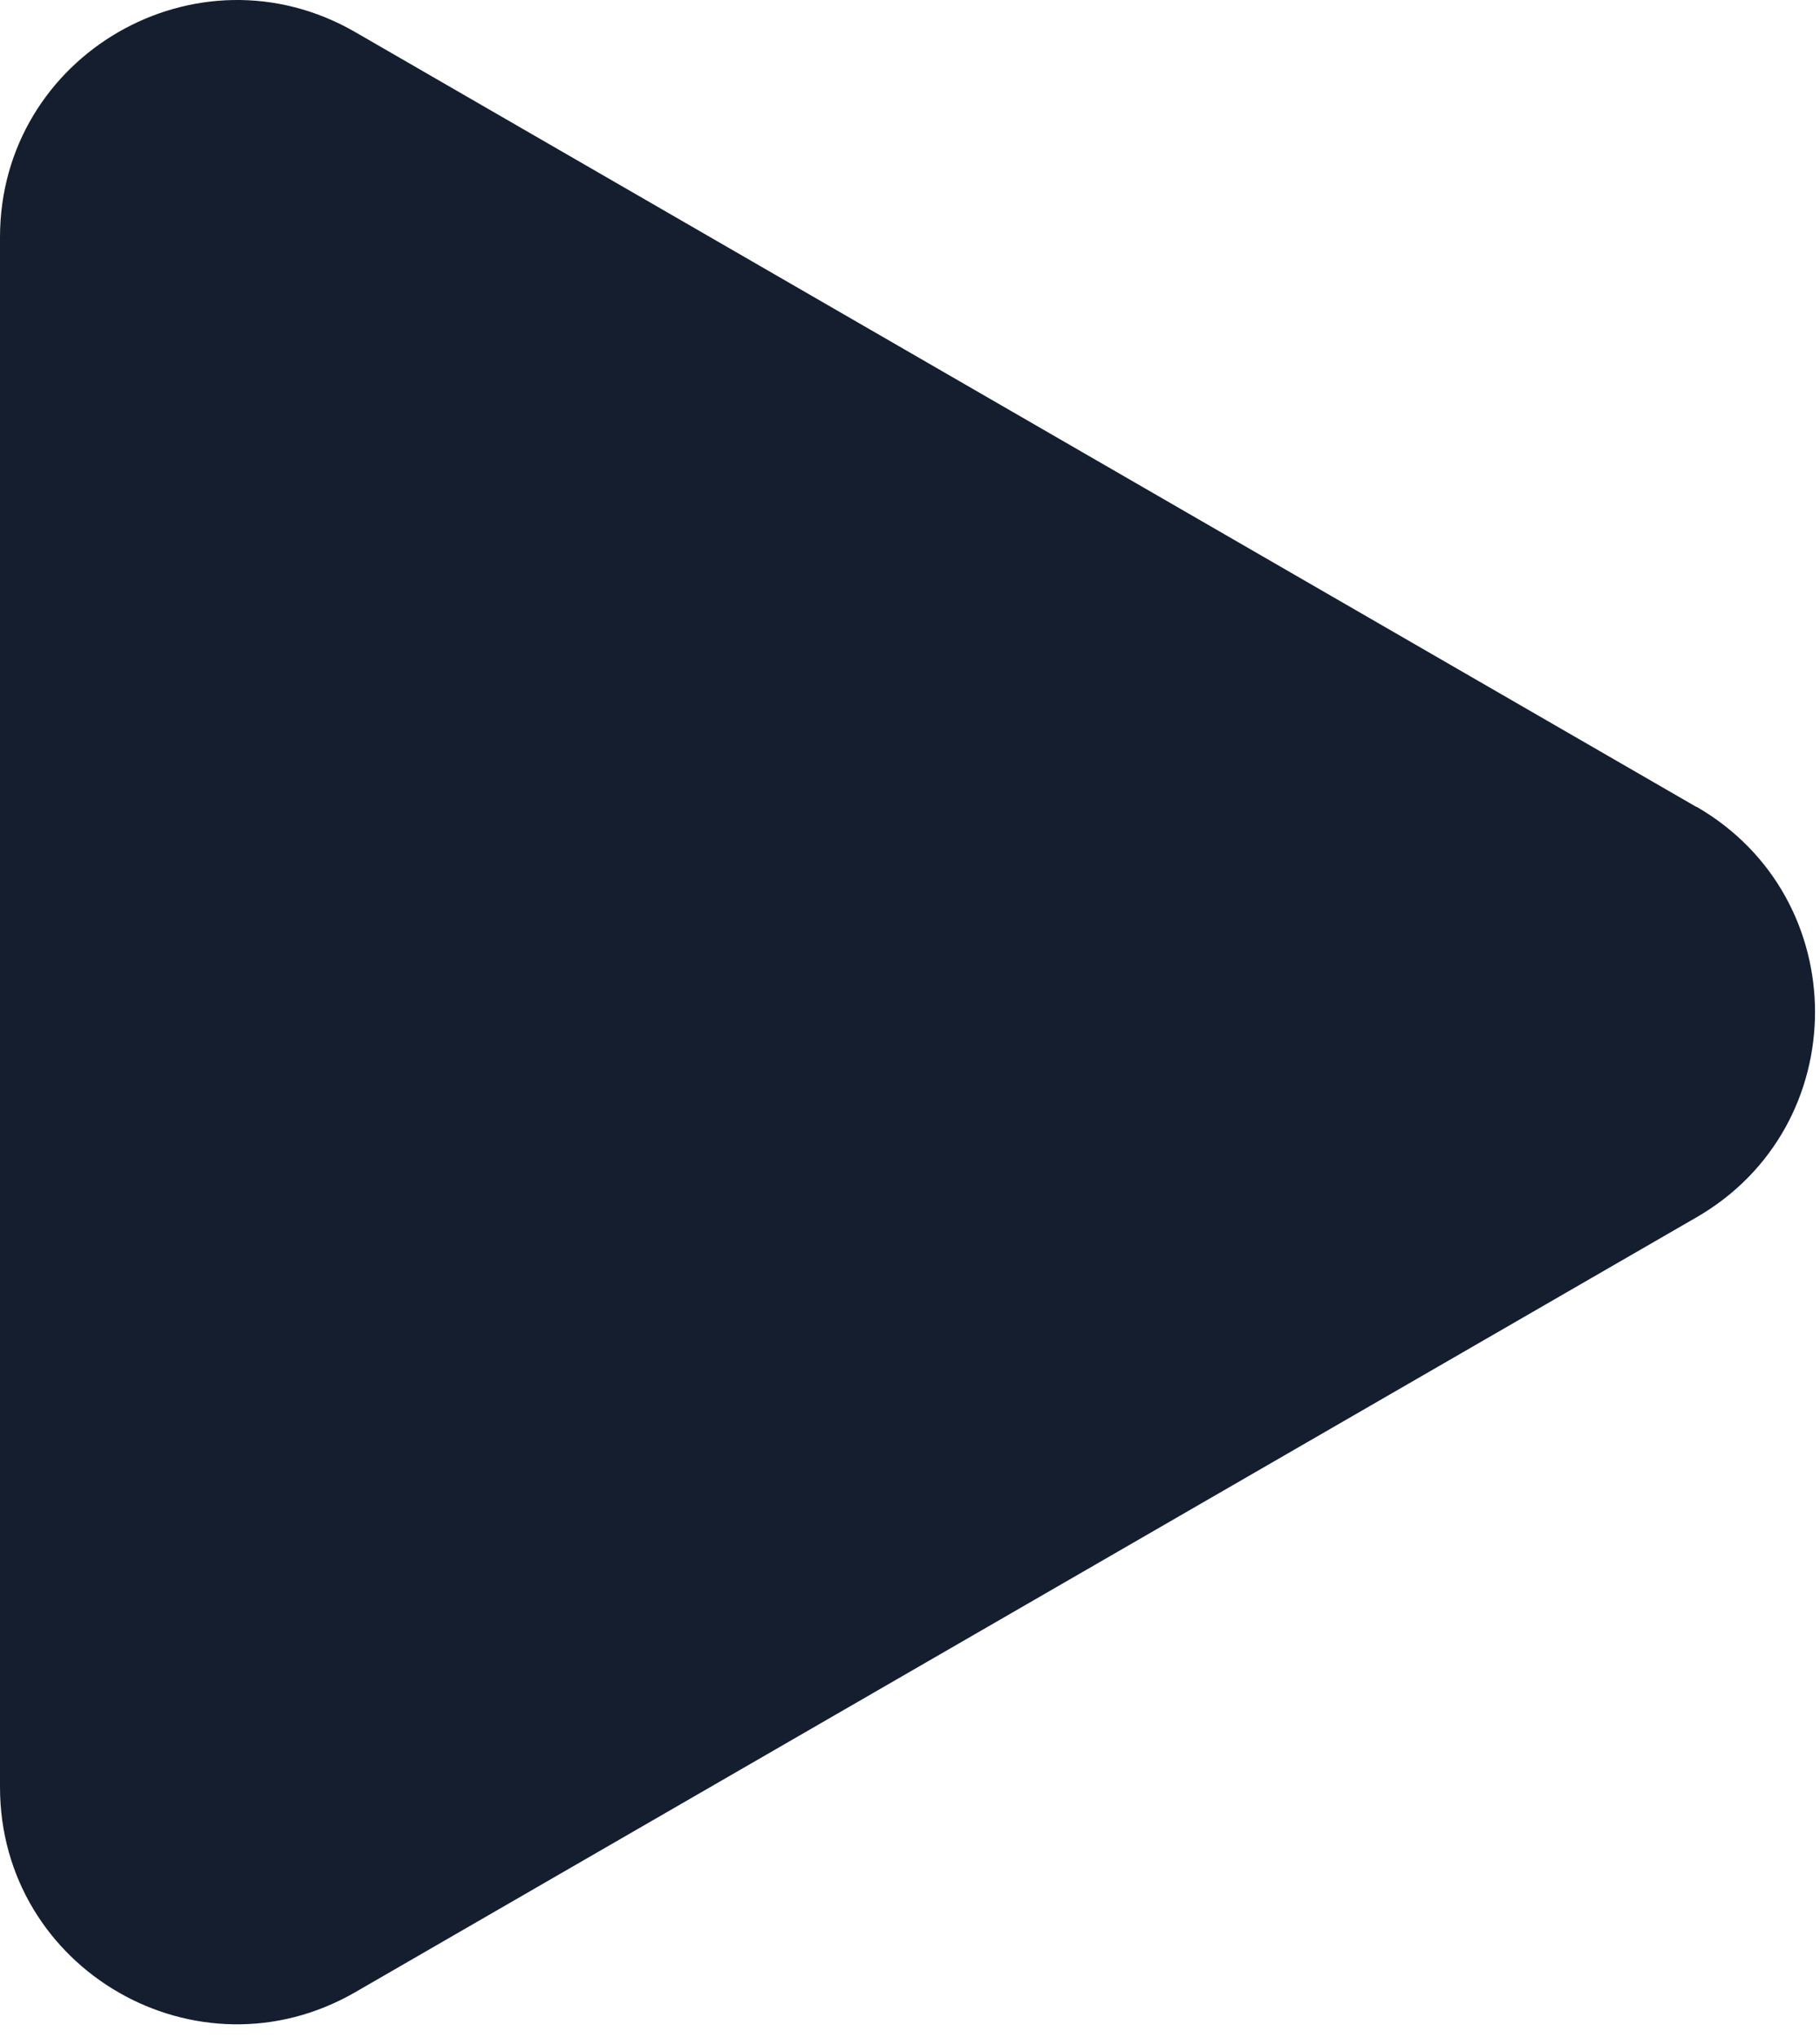
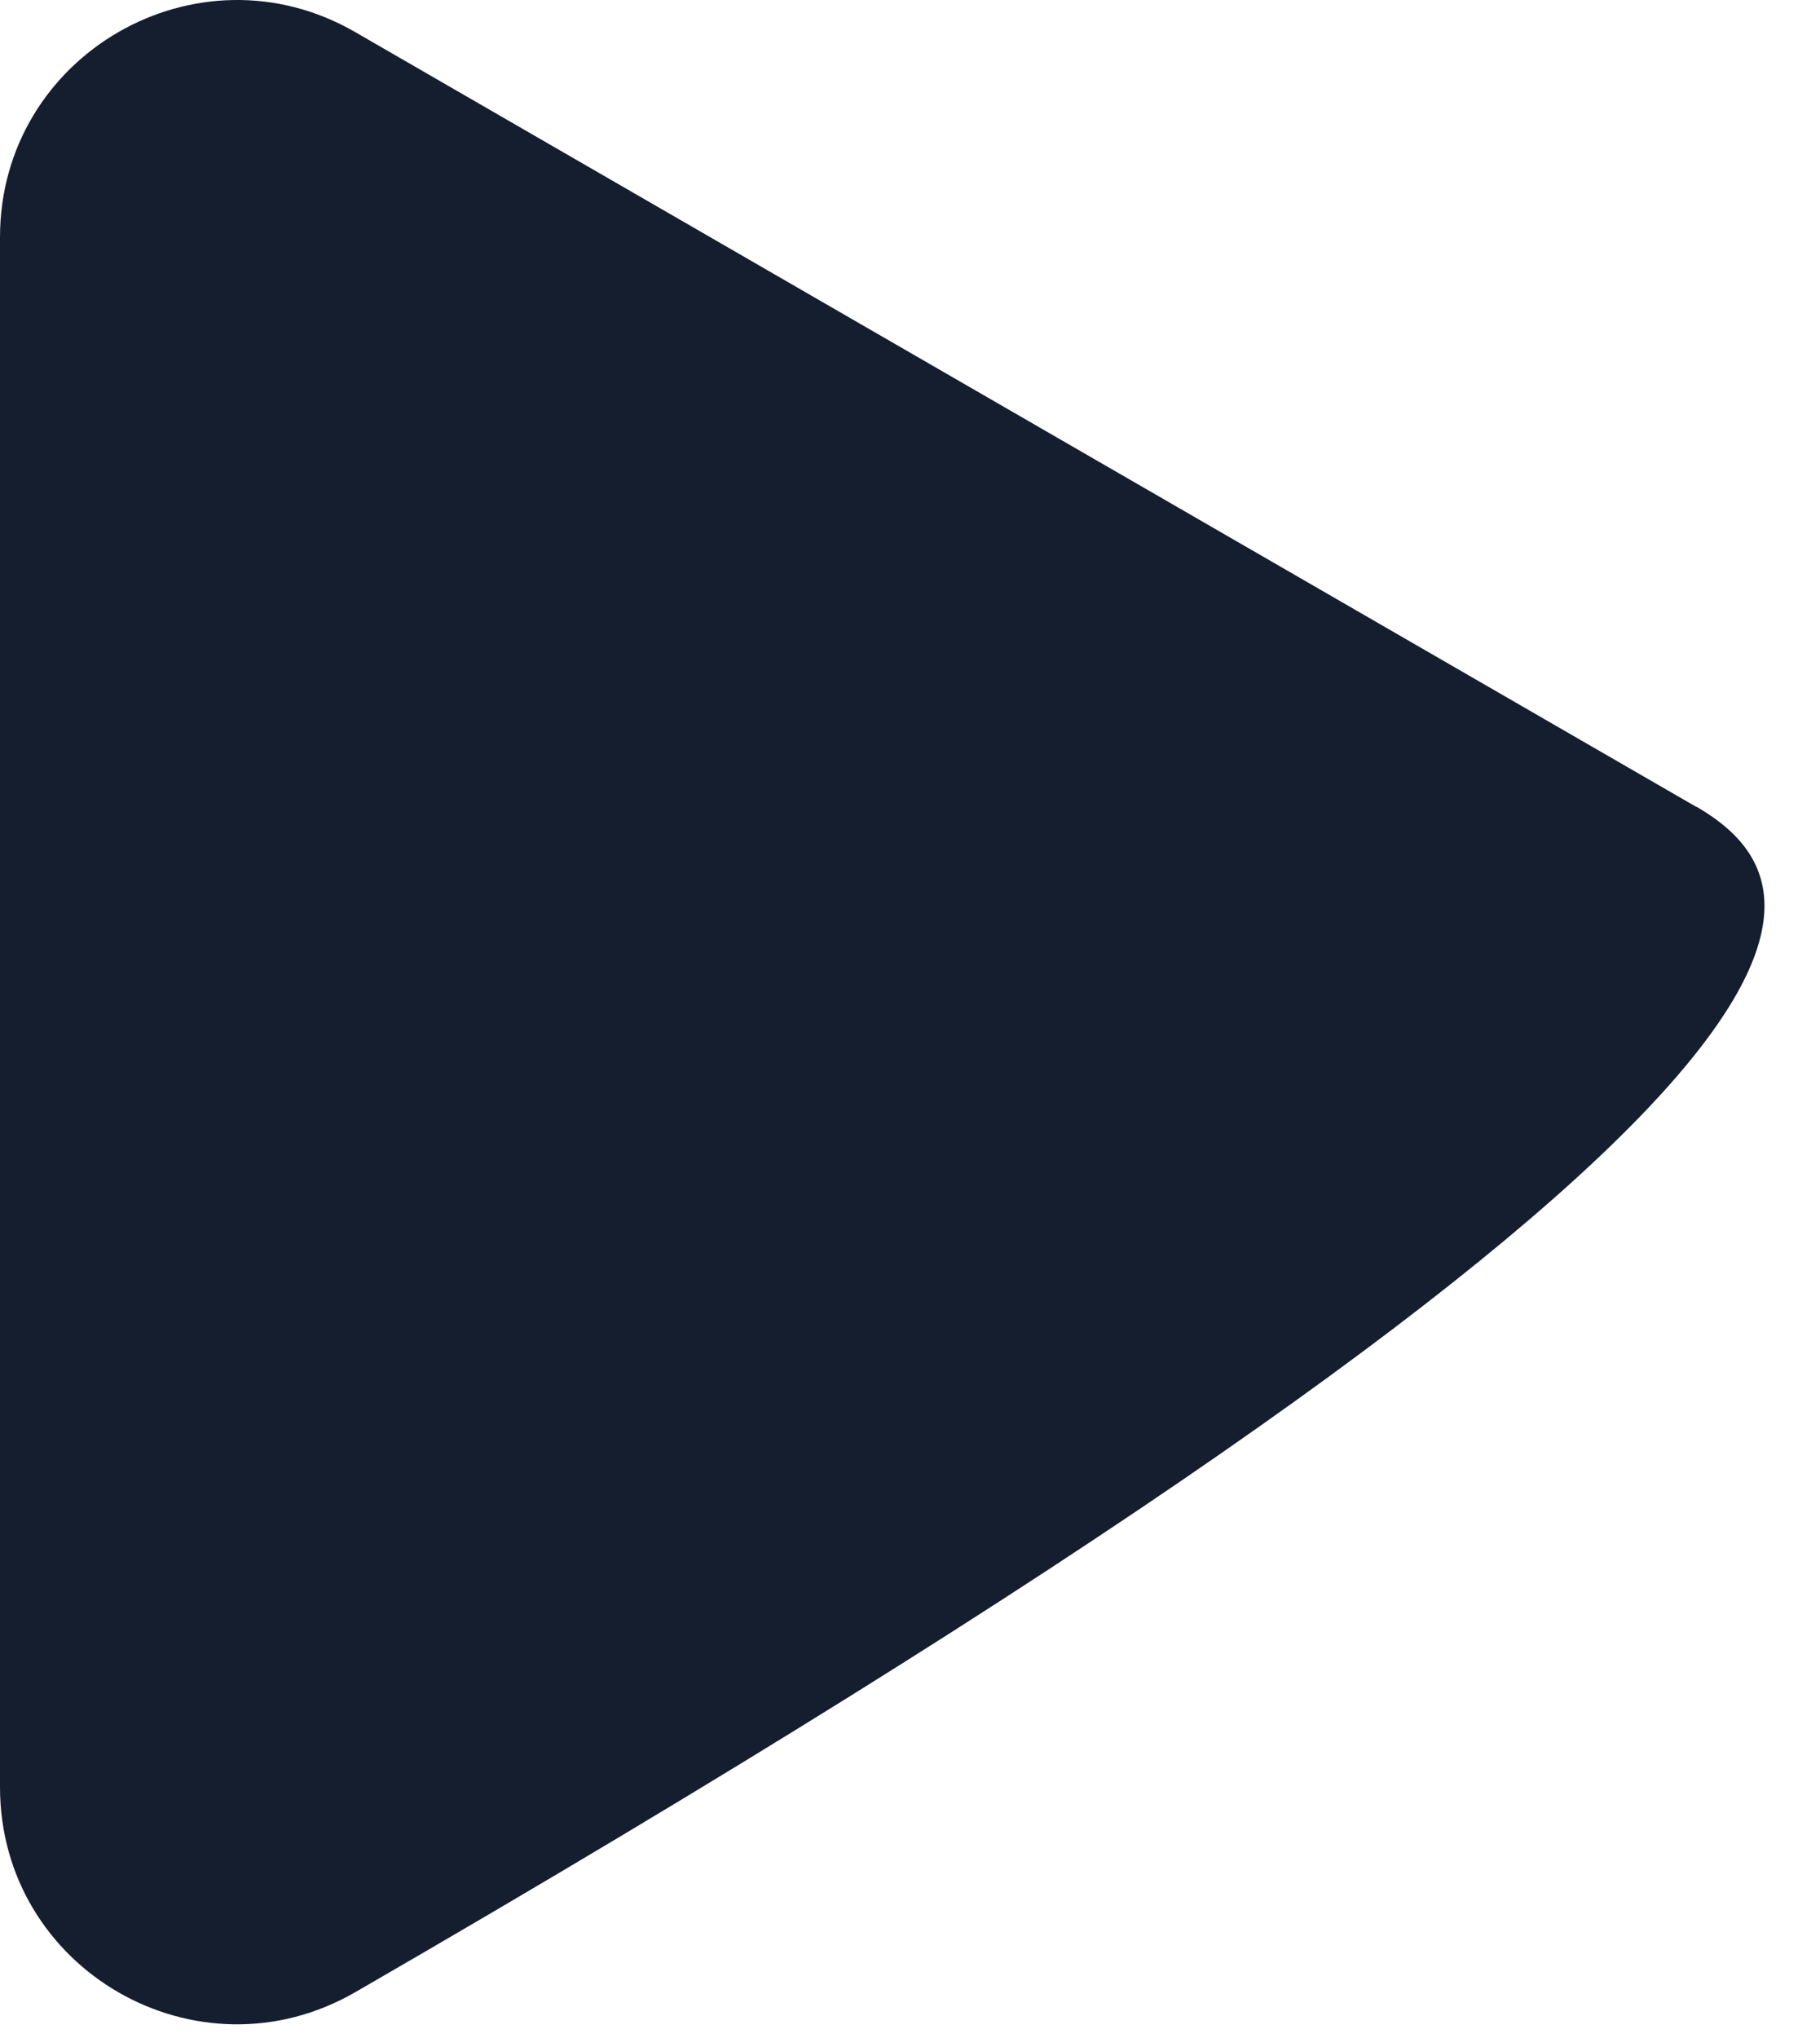
<svg xmlns="http://www.w3.org/2000/svg" width="84" height="94" viewBox="0 0 84 94" fill="none">
-   <path d="M78.301 37.227L16.396 1.481C9.104 -2.728 1.49462e-05 2.536 1.56813e-05 10.945L2.19312e-05 82.436C2.26672e-05 90.855 9.104 96.109 16.396 91.9L78.301 56.154C85.593 51.945 85.593 41.426 78.301 37.216L78.301 37.227Z" fill="#151e2f" />
+   <path d="M78.301 37.227L16.396 1.481C9.104 -2.728 1.49462e-05 2.536 1.56813e-05 10.945L2.19312e-05 82.436C2.26672e-05 90.855 9.104 96.109 16.396 91.9C85.593 51.945 85.593 41.426 78.301 37.216L78.301 37.227Z" fill="#151e2f" />
</svg>